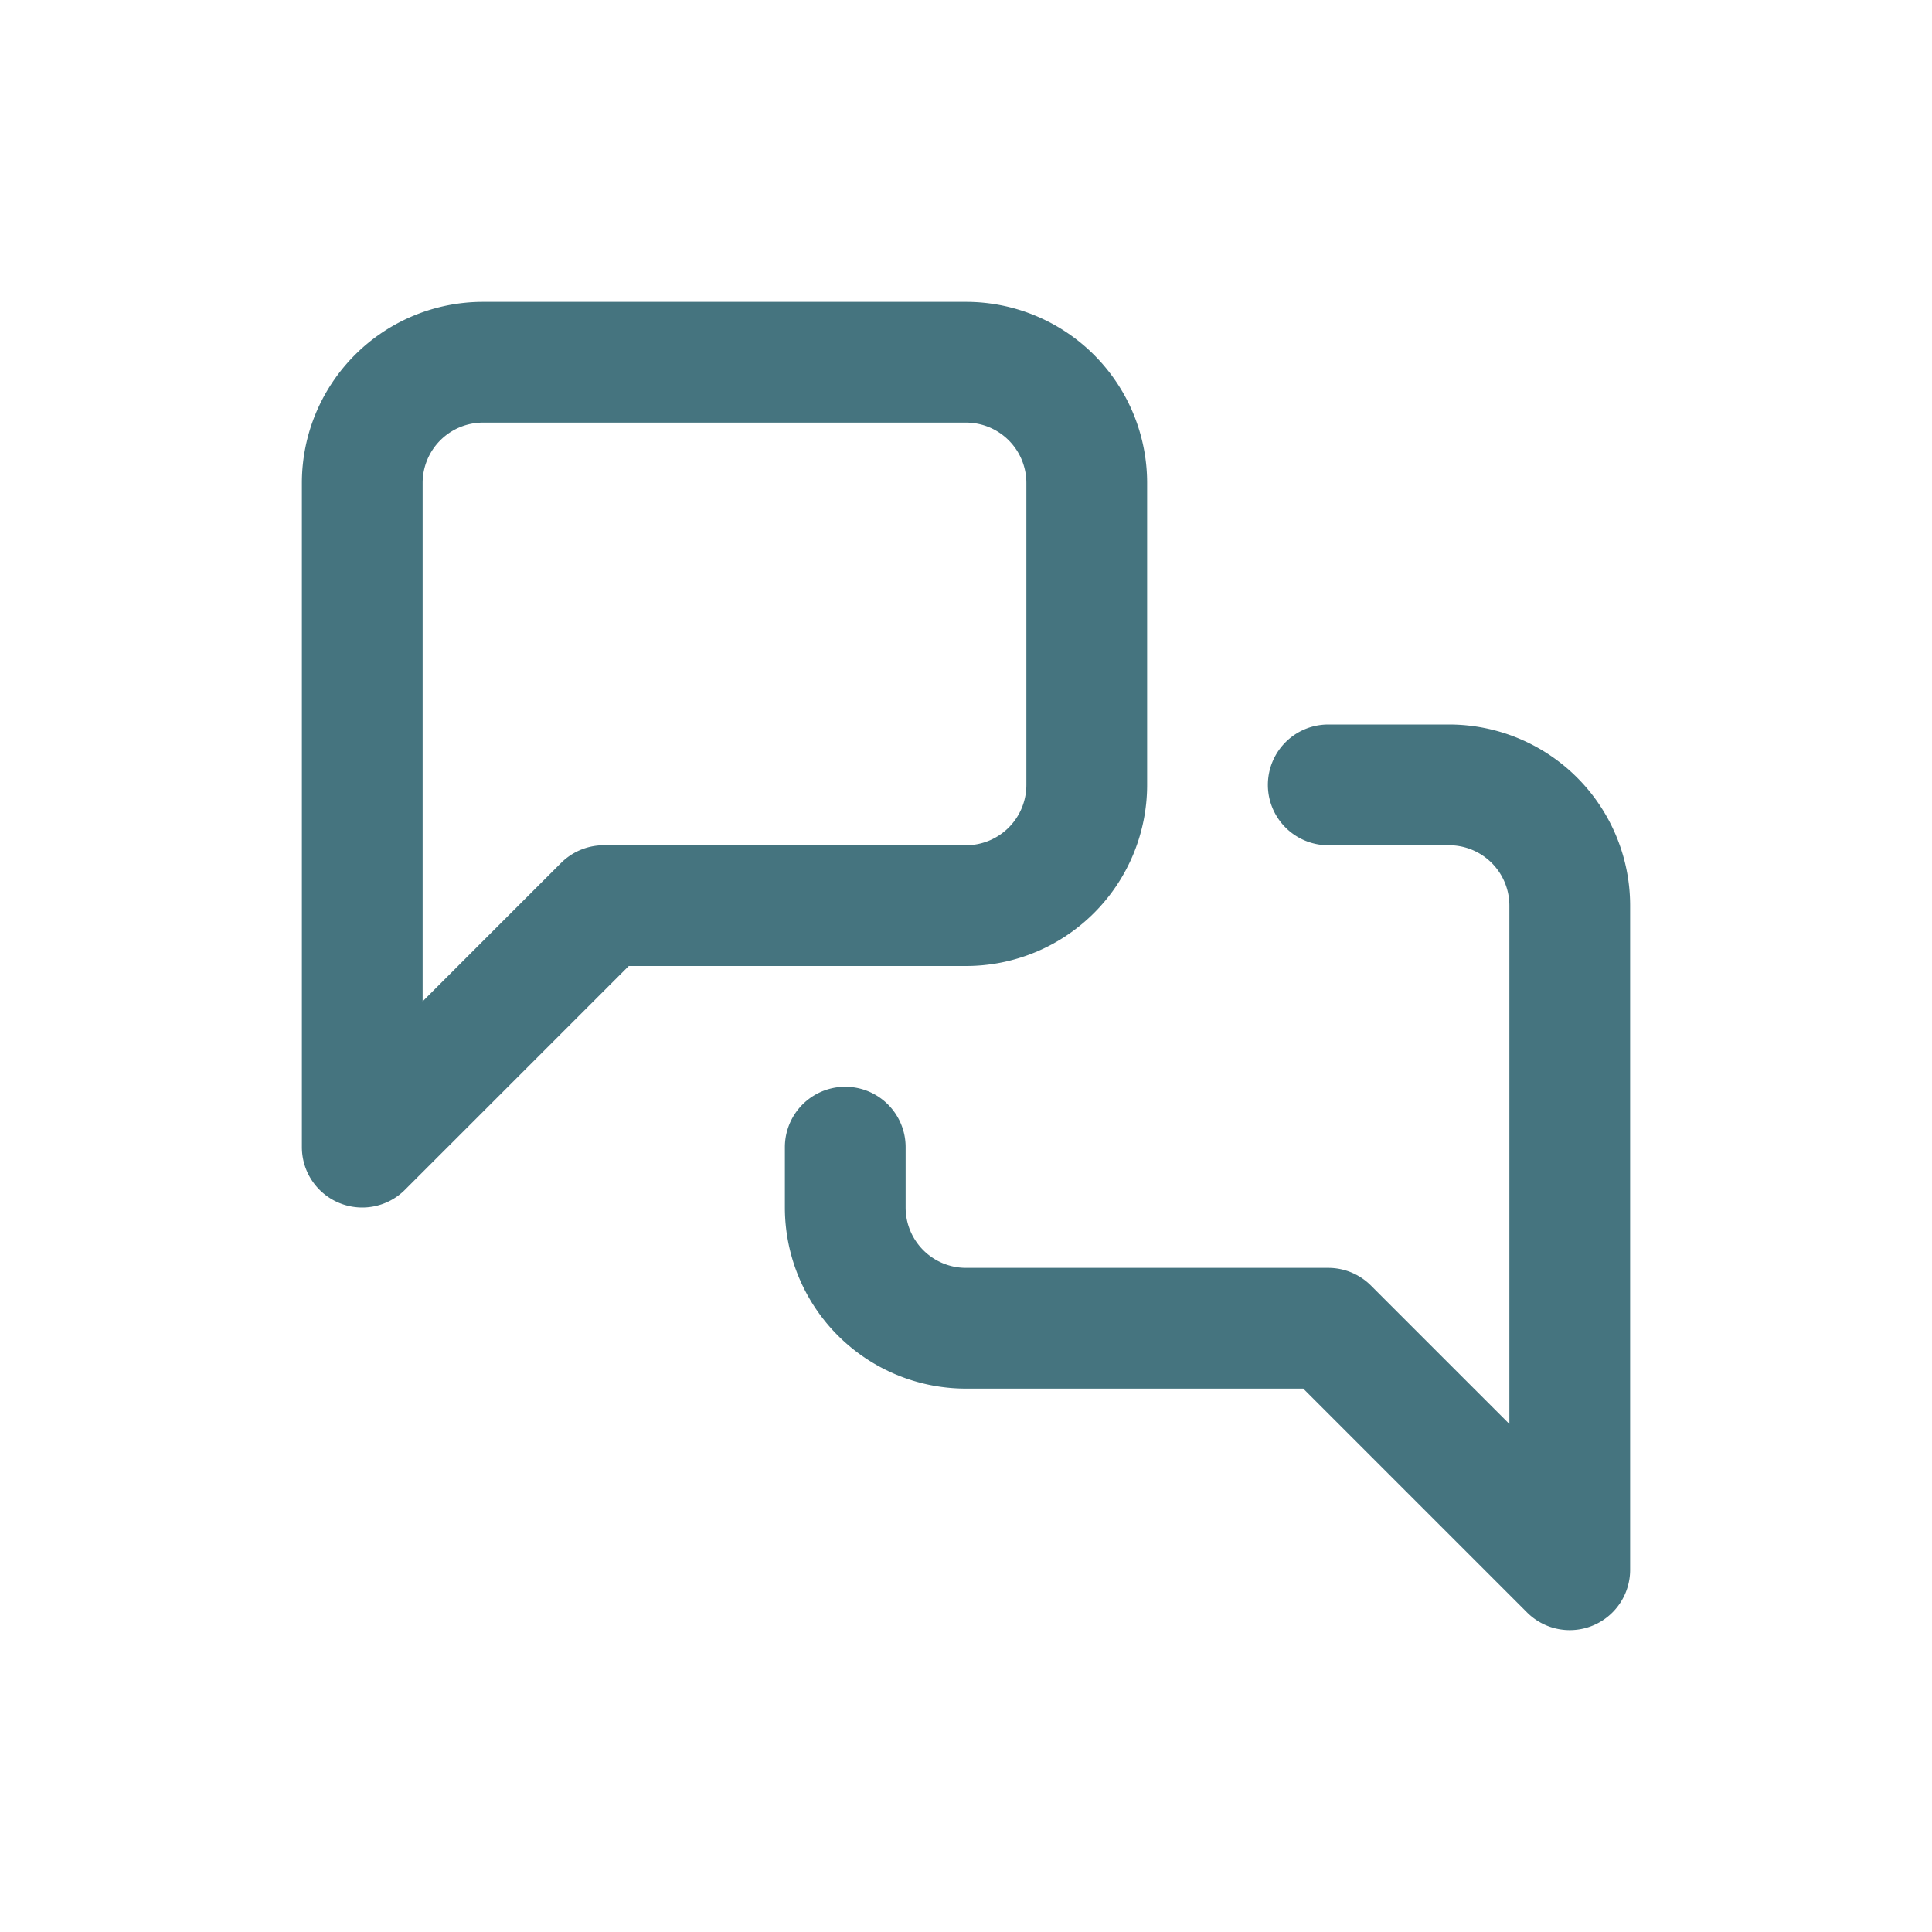
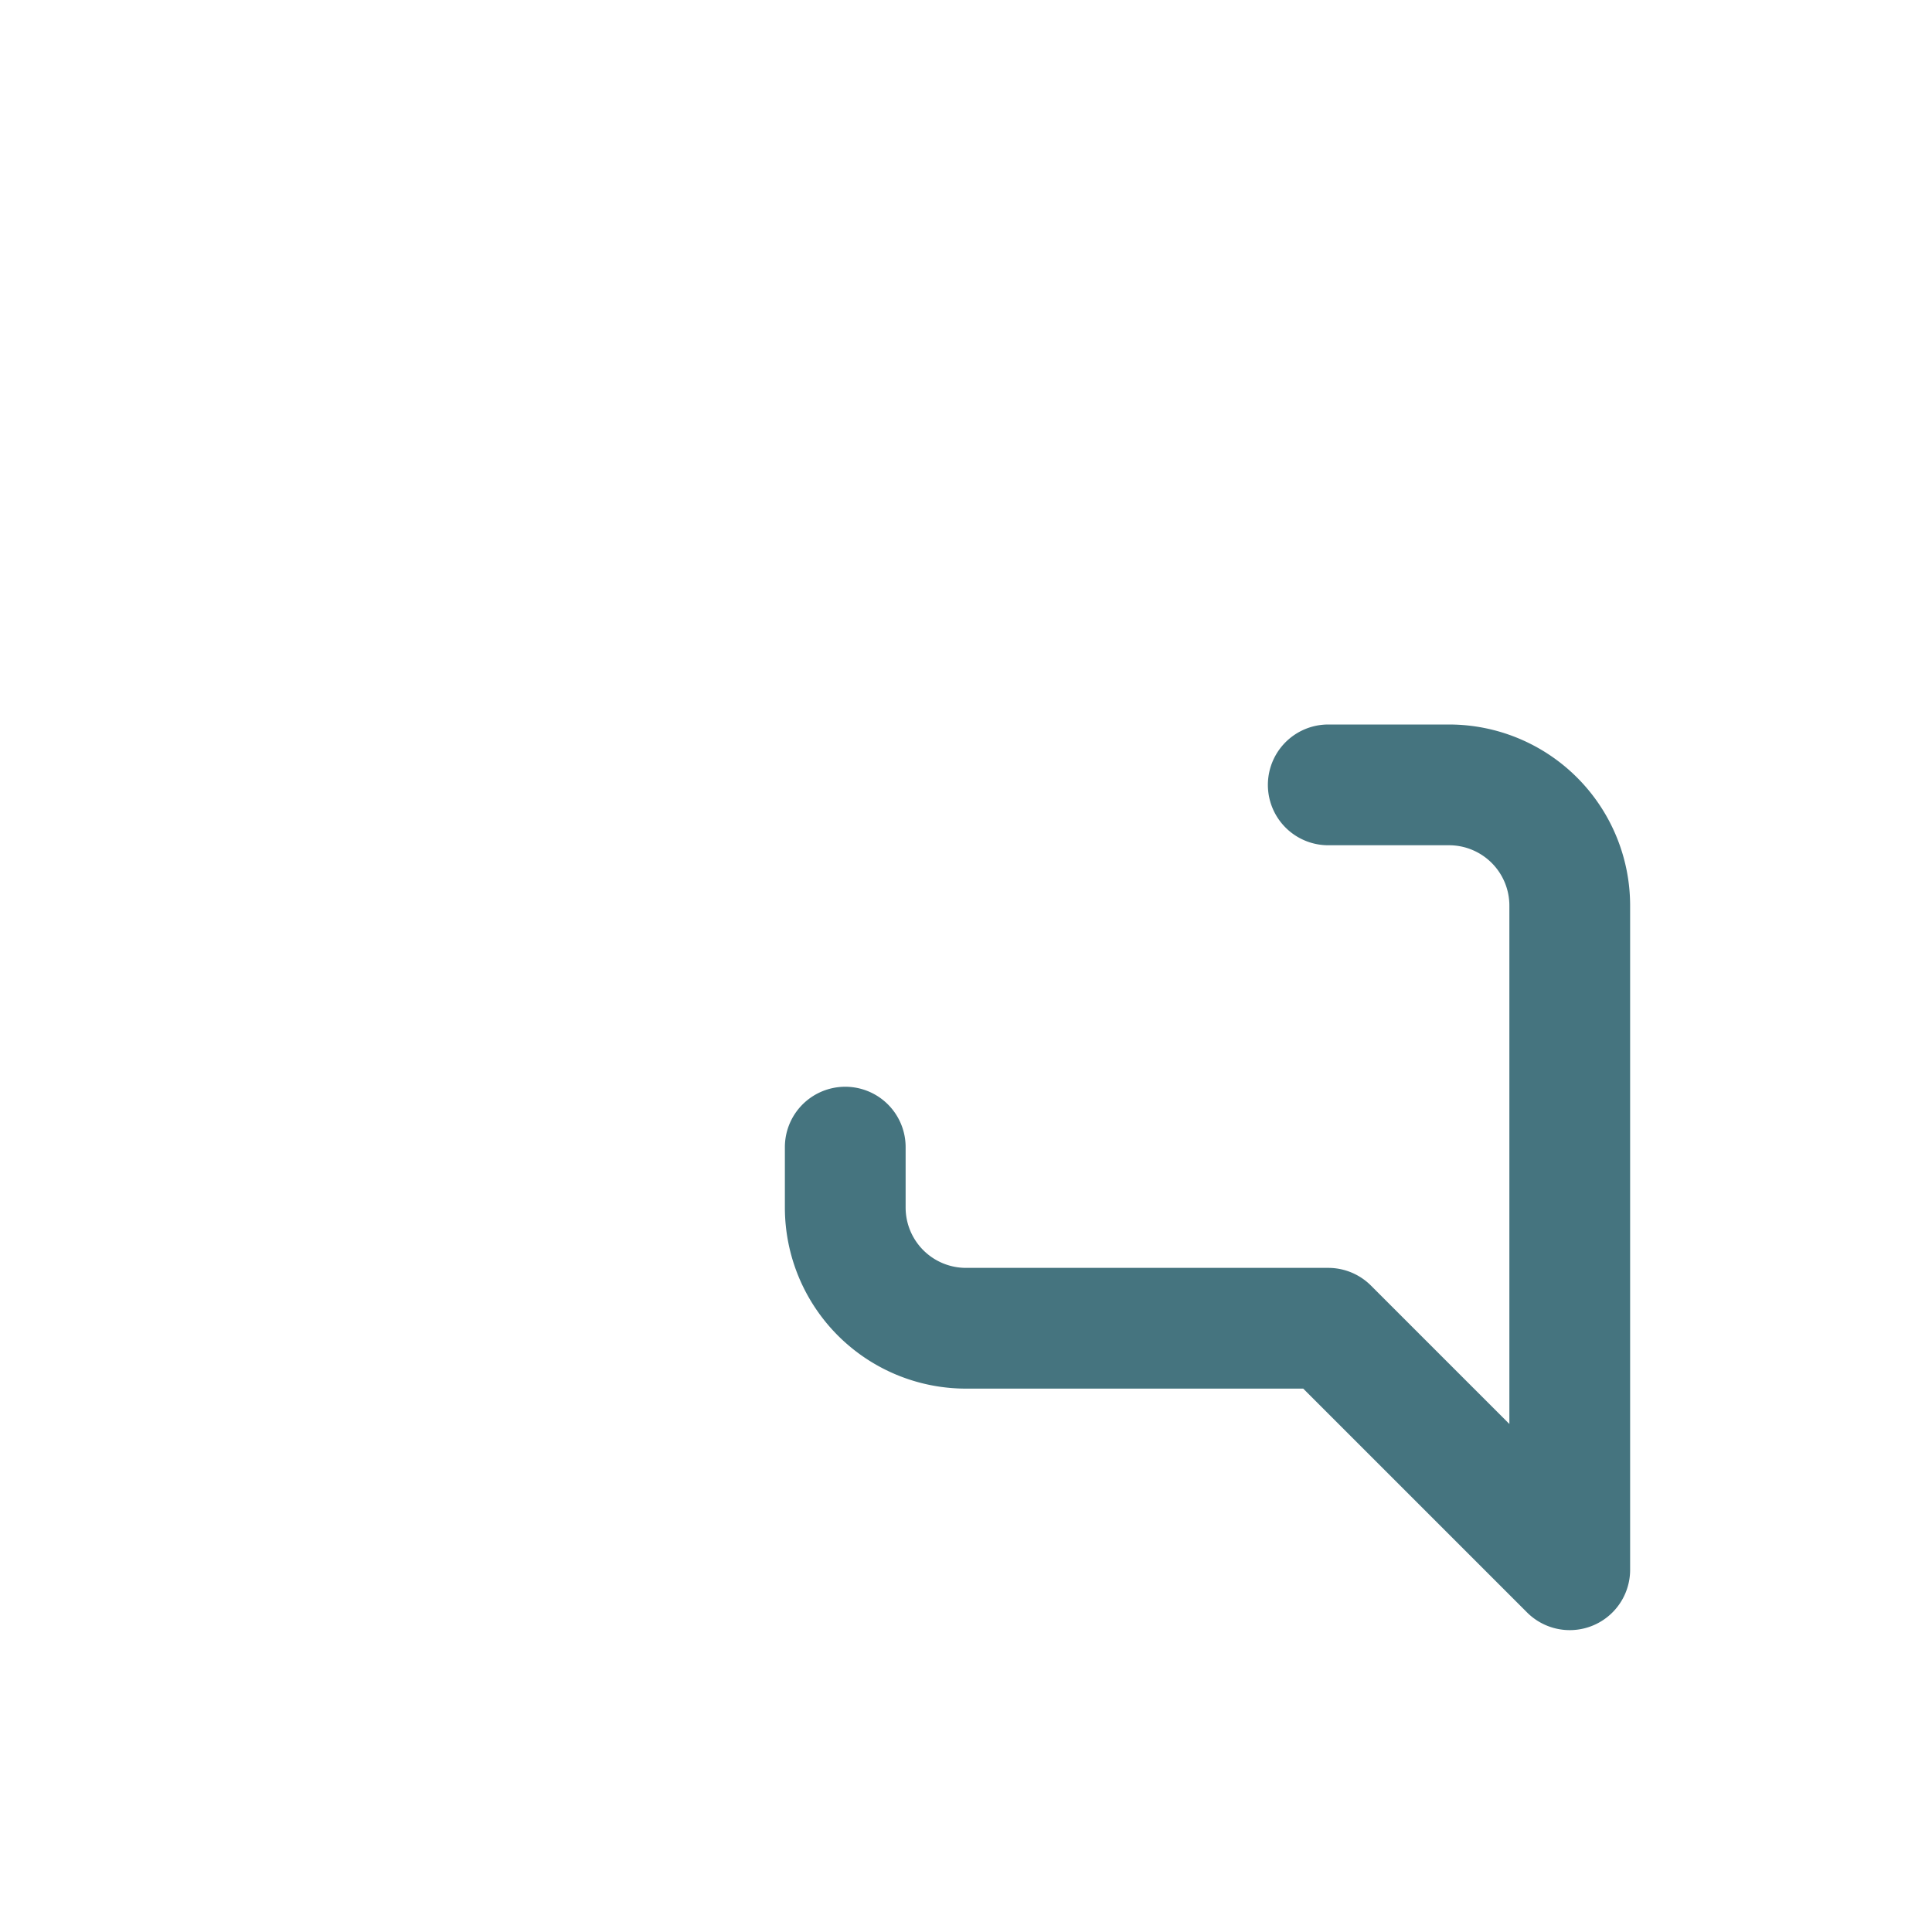
<svg xmlns="http://www.w3.org/2000/svg" width="32" height="32" viewBox="0 0 32 32">
  <defs>
    <clipPath id="clip-path">
      <rect id="Rectangle_1474" data-name="Rectangle 1474" width="32" height="32" transform="translate(620 1096)" fill="#fff" stroke="#45747f" stroke-width="2" />
    </clipPath>
  </defs>
  <g id="Mask_Group_629" data-name="Mask Group 629" transform="translate(-620 -1096)" clip-path="url(#clip-path)">
    <g id="Group_1296" data-name="Group 1296" transform="translate(624 1100)">
-       <path id="Path_3209" data-name="Path 3209" d="M14,9a2,2,0,0,1-2,2H6L2,15V4A2,2,0,0,1,4,2h8a2,2,0,0,1,2,2Z" fill="none" stroke="#45747f" stroke-linecap="round" stroke-linejoin="round" stroke-width="2" />
      <path id="Path_3210" data-name="Path 3210" d="M18,9h2a2,2,0,0,1,2,2V22l-4-4H12a2,2,0,0,1-2-2V15" fill="none" stroke="#45747f" stroke-linecap="round" stroke-linejoin="round" stroke-width="2" />
    </g>
  </g>
</svg>